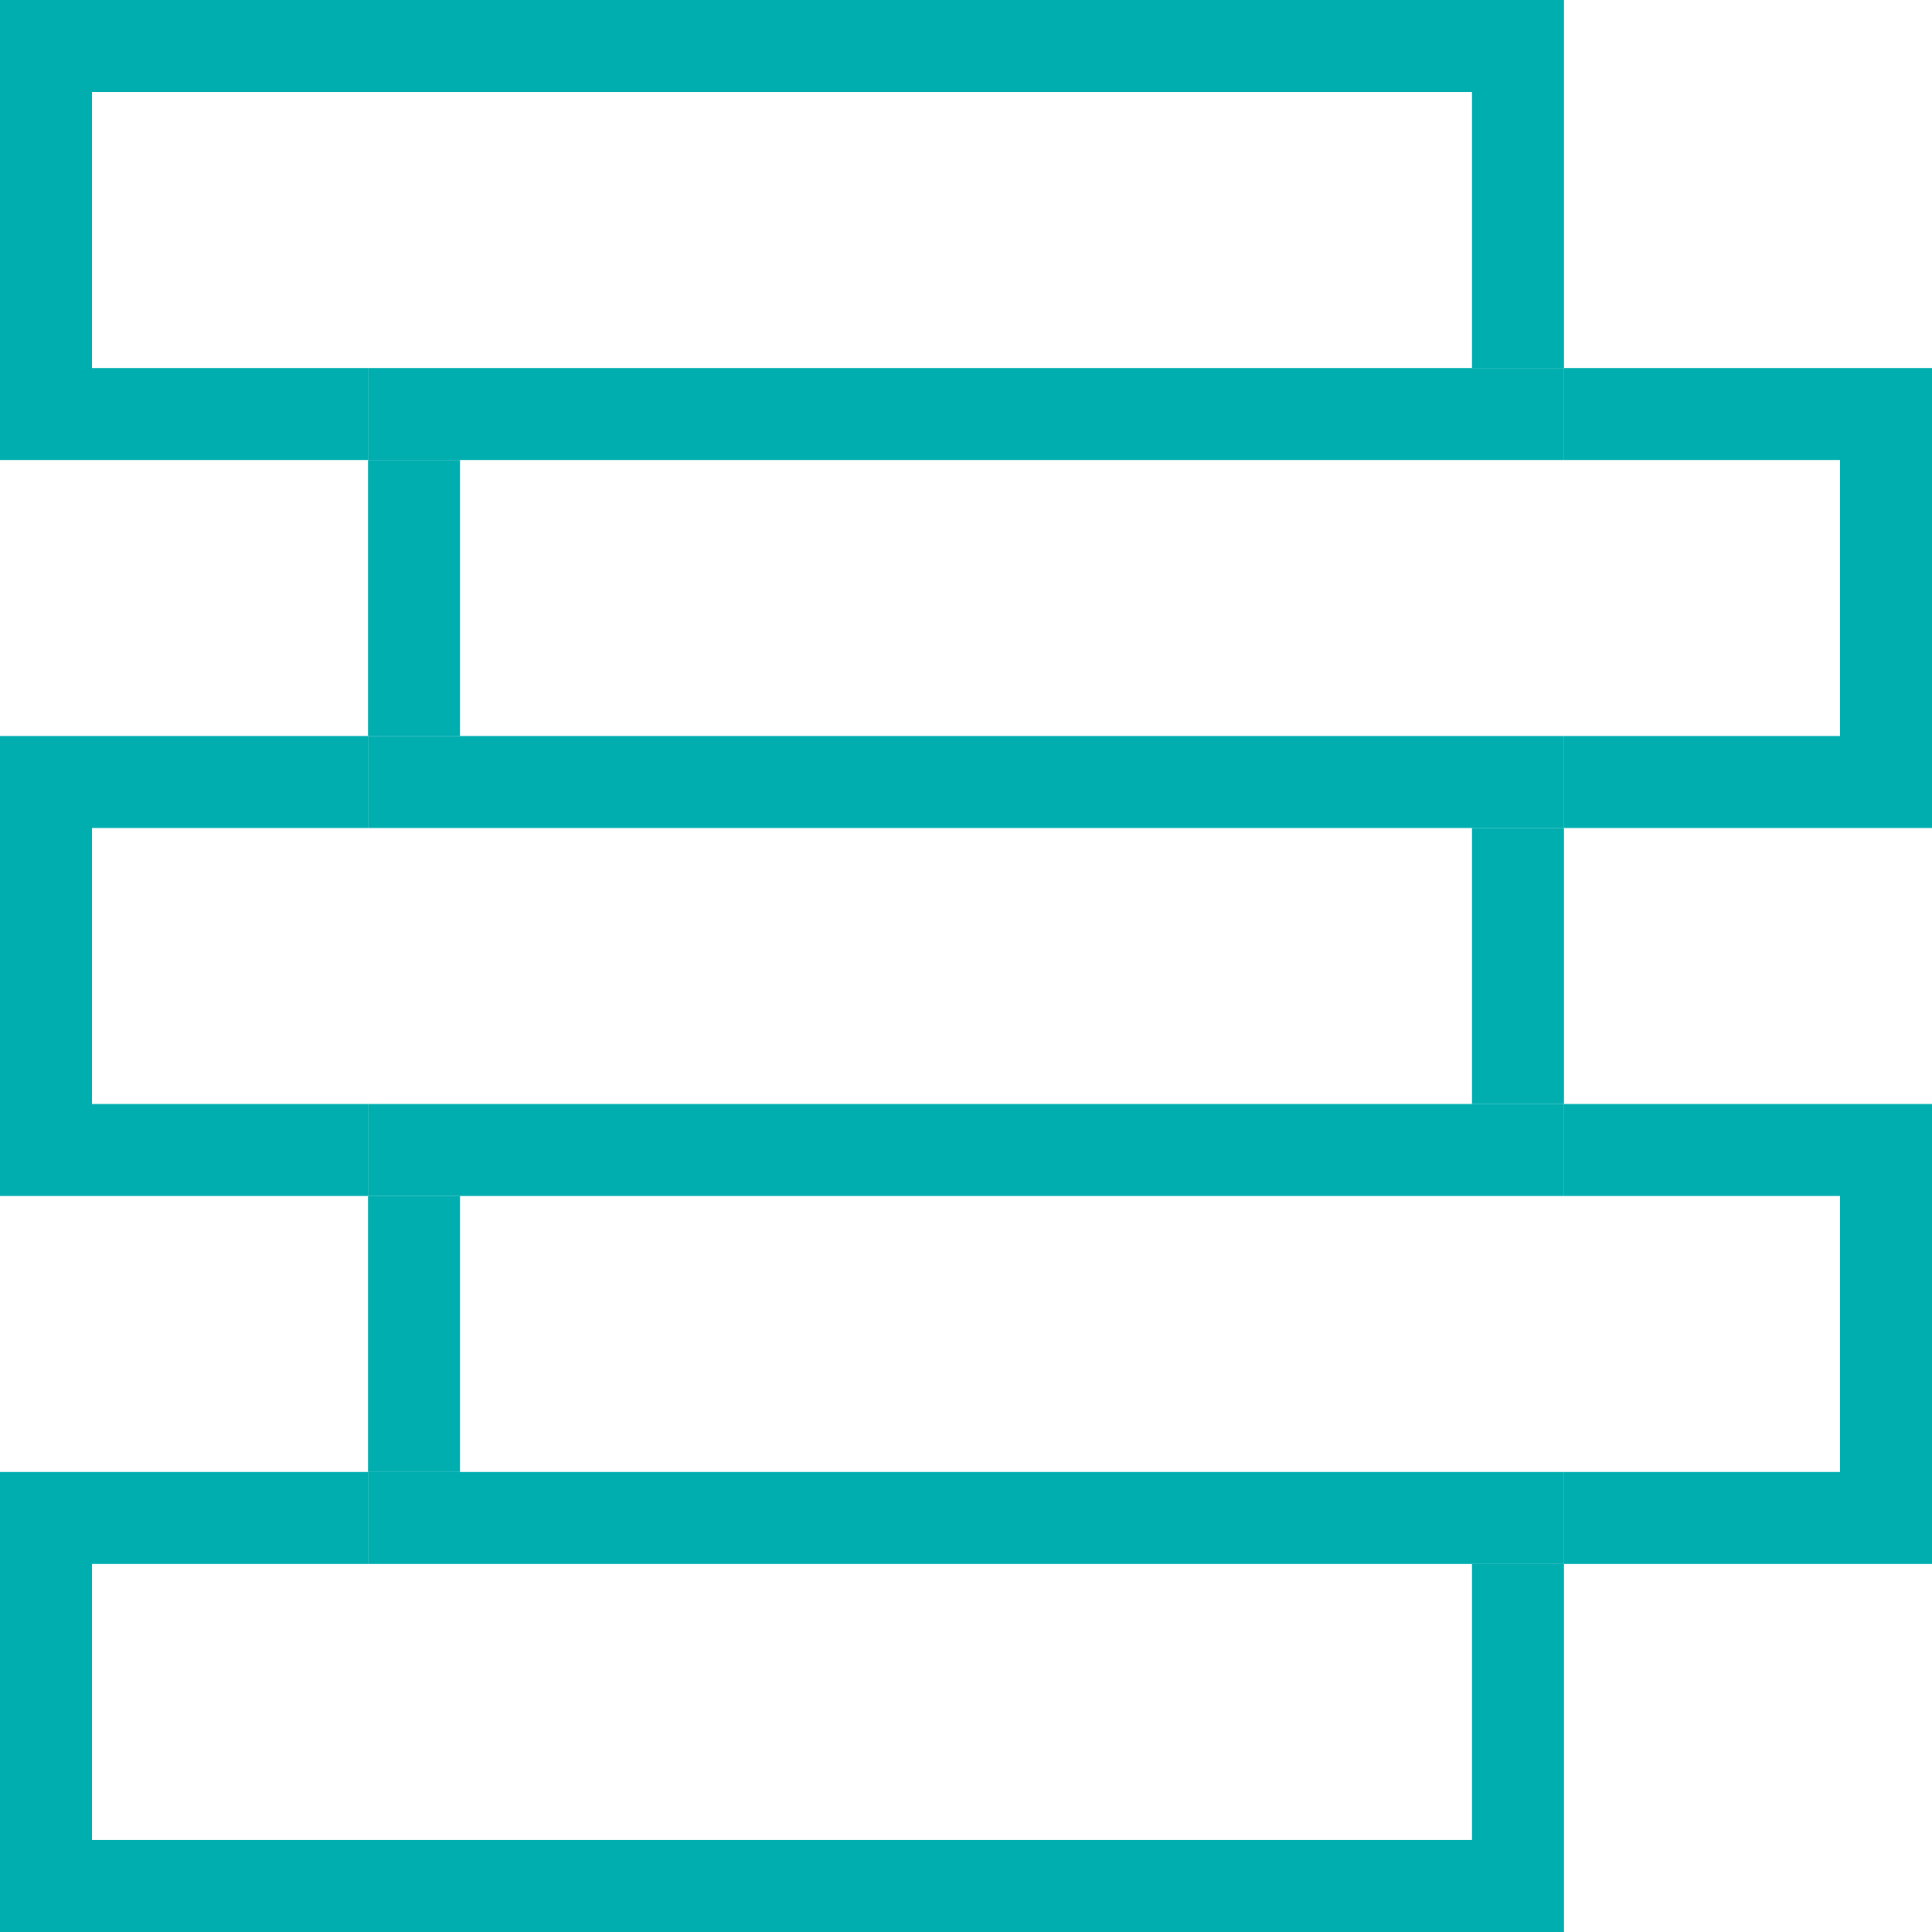
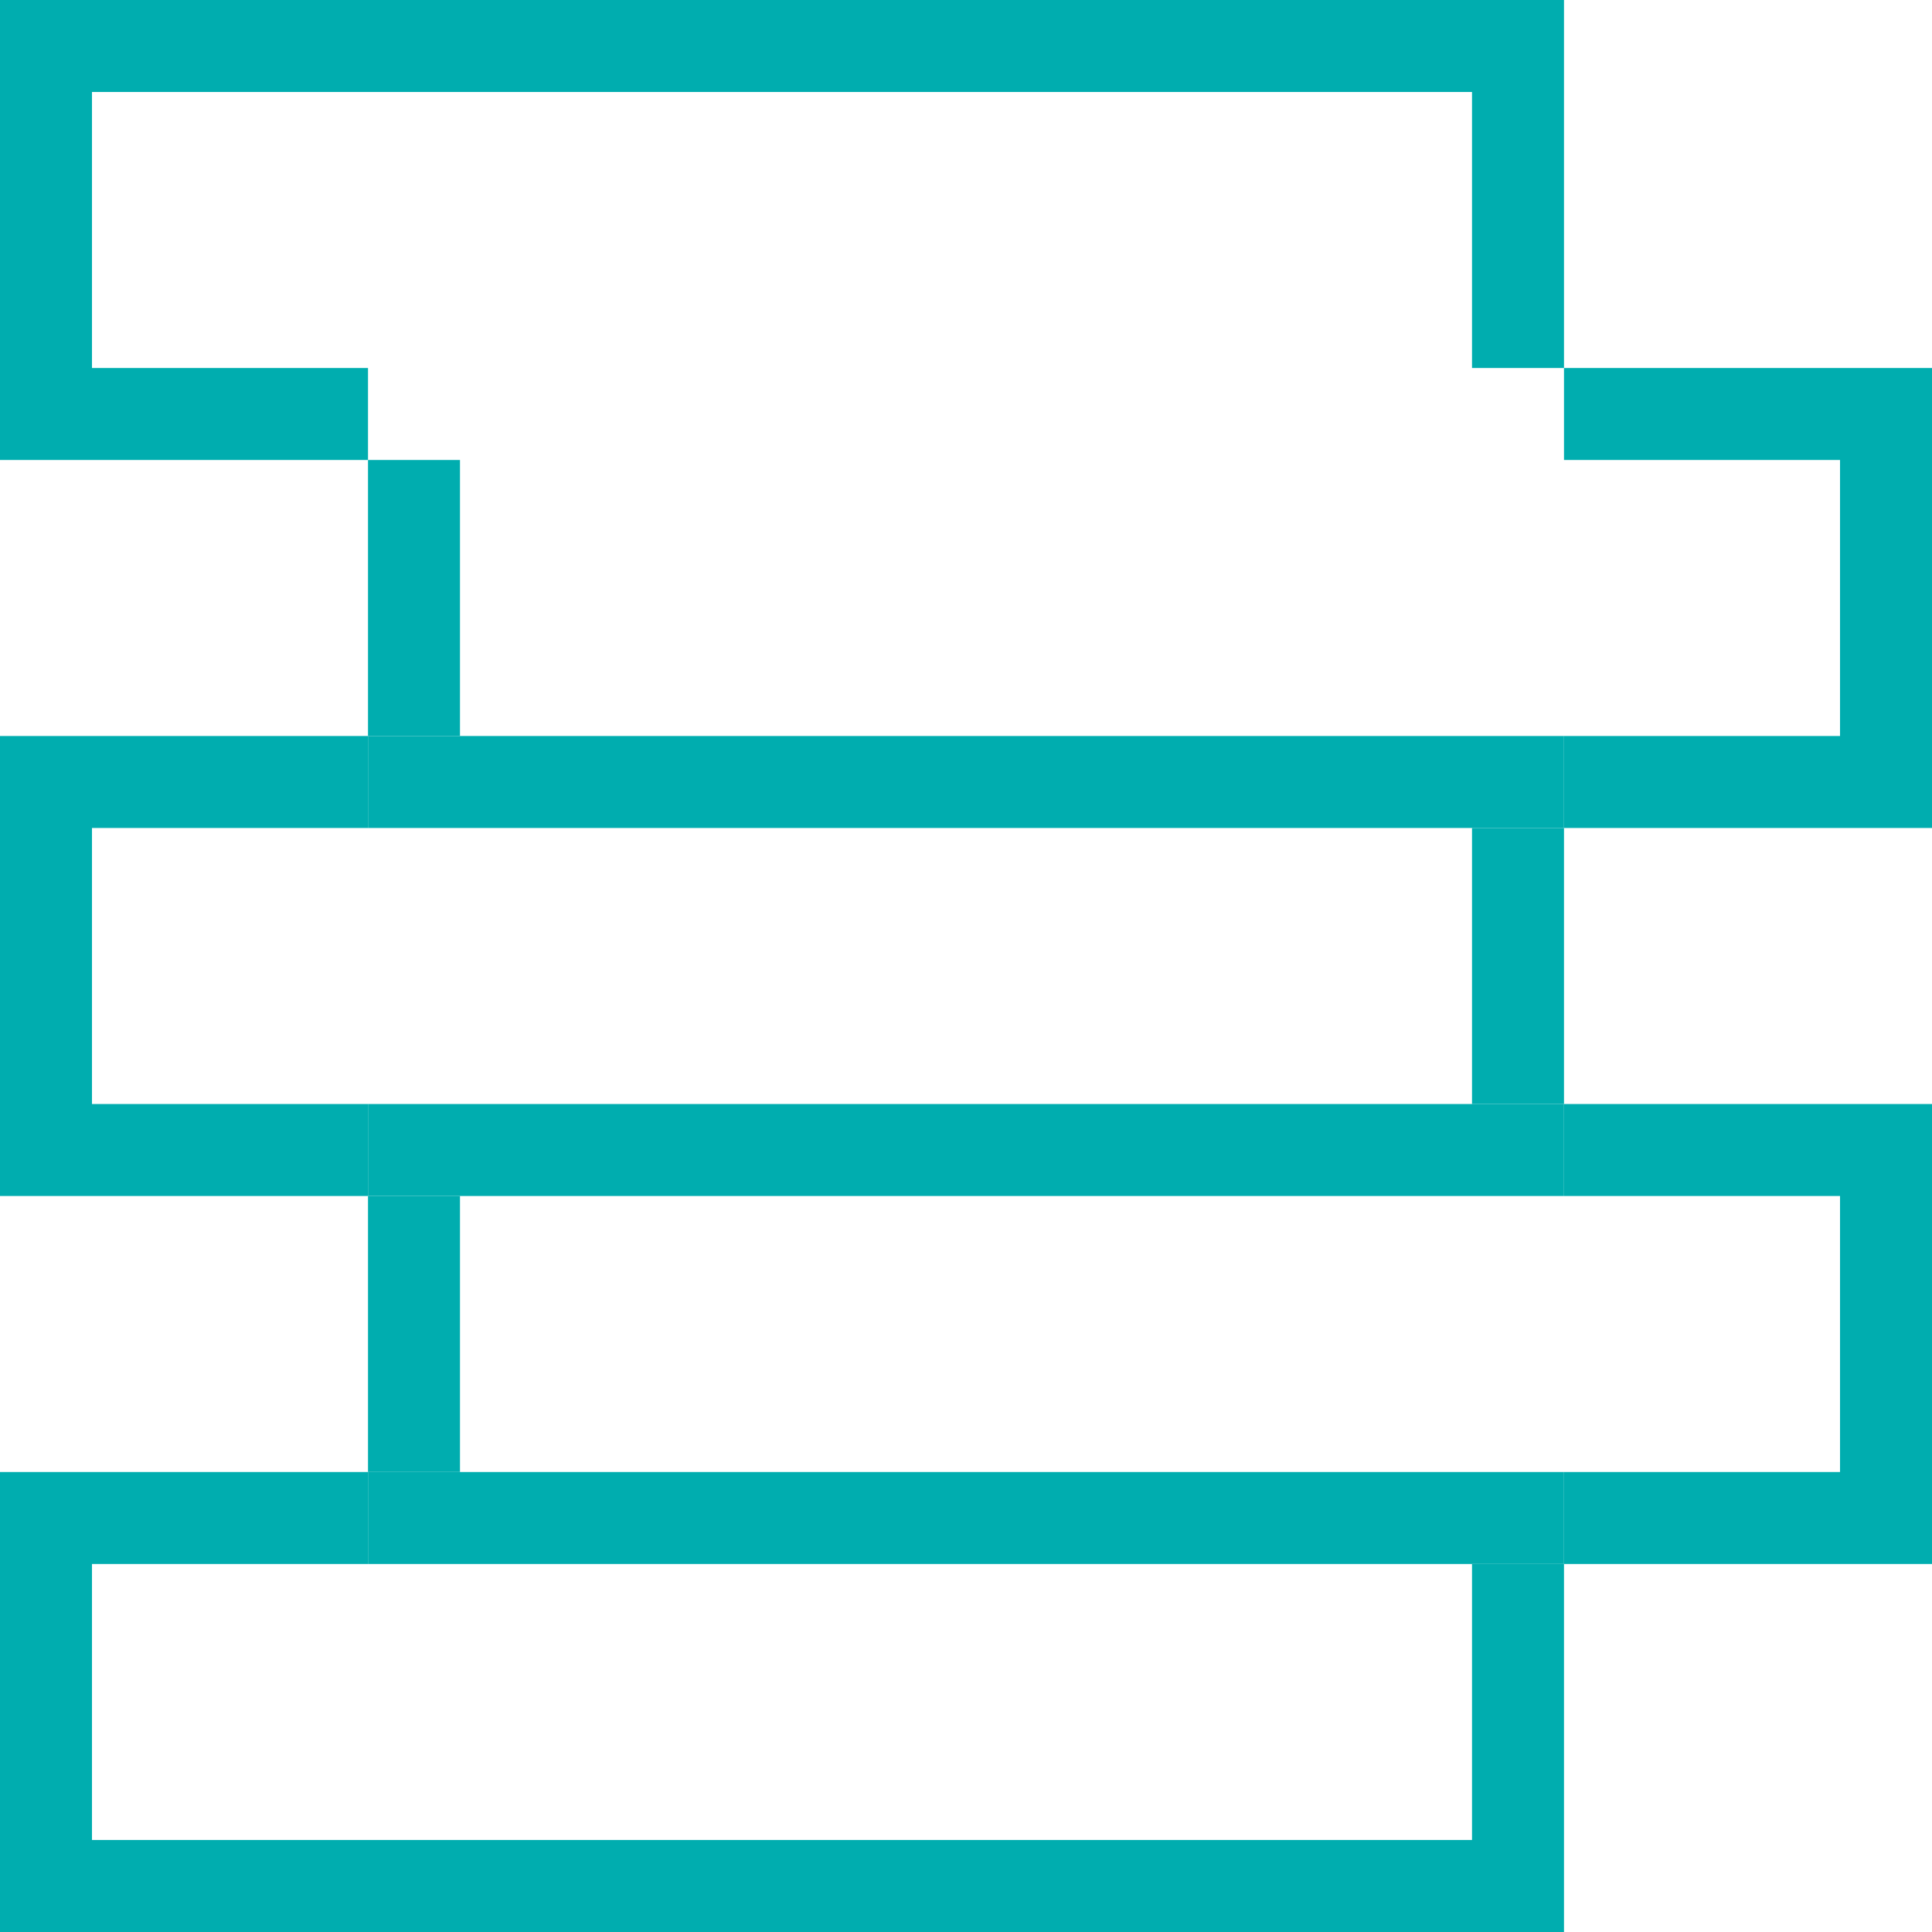
<svg xmlns="http://www.w3.org/2000/svg" width="46" height="46" viewBox="0 0 46 46" fill="none">
  <g clip-path="url(#clip0_414_4275)">
    <path d="M35.048 43.809H2.19V37.238H8.762V35.048H0V46H37.238V37.238H35.048V43.809Z" fill="#00ADAF" />
    <path d="M43.81 28.476V35.048H37.238V37.238H46V26.286H37.238V28.476H43.81Z" fill="#00ADAF" />
    <path d="M10.952 28.476H8.762V35.048H10.952V28.476Z" fill="#00ADAF" />
    <path d="M2.19 26.286V19.714H8.762V17.524H0V28.476H8.762V26.286H2.19Z" fill="#00ADAF" />
    <path d="M37.238 19.714H35.048V26.286H37.238V19.714Z" fill="#00ADAF" />
    <path d="M2.19 8.762V2.19H35.048V8.762H37.238V0H0V10.952H8.762V8.762H2.19Z" fill="#00ADAF" />
    <path d="M10.952 10.952H8.762V17.524H10.952V10.952Z" fill="#00ADAF" />
    <path d="M43.81 10.952V17.524H37.238V19.714H46V8.762H37.238V10.952H43.81Z" fill="#00ADAF" />
    <path d="M10.952 35.048H8.762V37.238H35.047H37.238V35.048H10.952Z" fill="#00ADAF" />
    <path d="M8.762 26.286V28.476H10.952H37.238V26.286H35.047H8.762Z" fill="#00ADAF" />
    <path d="M35.047 19.714H37.238V17.524H10.952H8.762V19.714H35.047Z" fill="#00ADAF" />
-     <path d="M37.238 10.952V8.762H35.047H8.762V10.952H10.952H37.238Z" fill="#00ADAF" />
  </g>
  <defs>
    <clipPath id="clip0_414_4275">
      <rect width="46" height="46" fill="white" />
    </clipPath>
  </defs>
</svg>